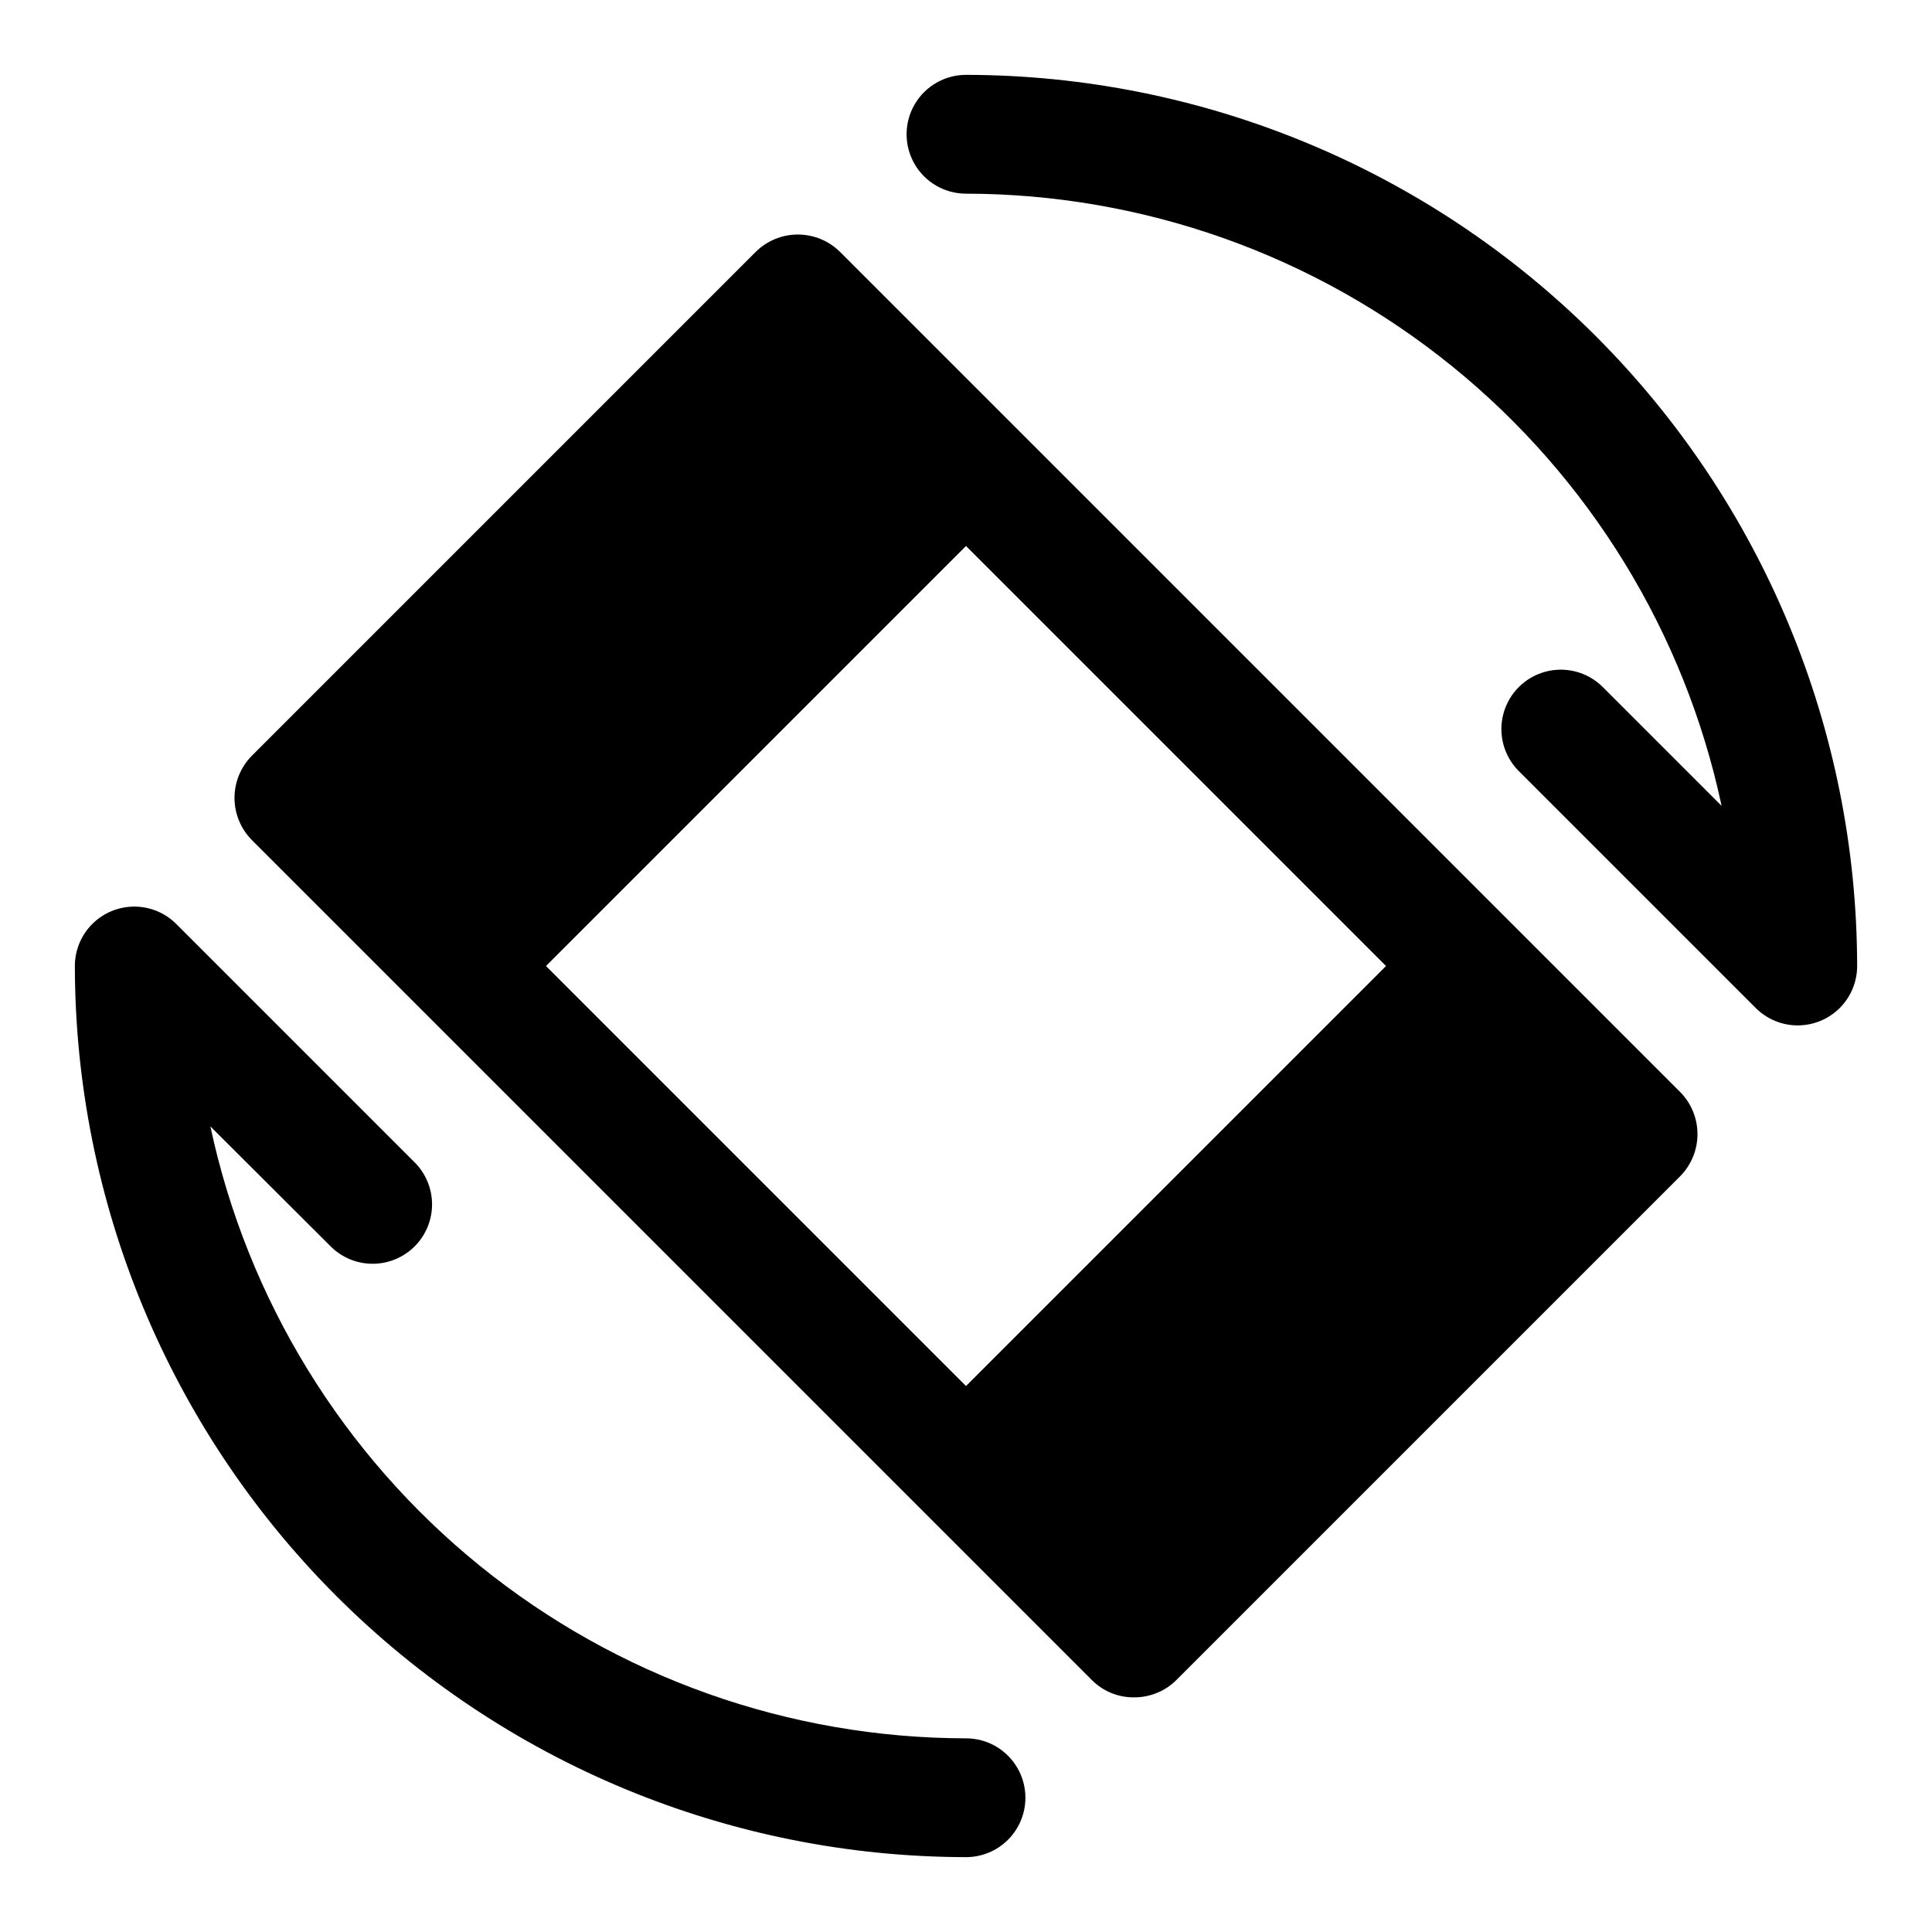
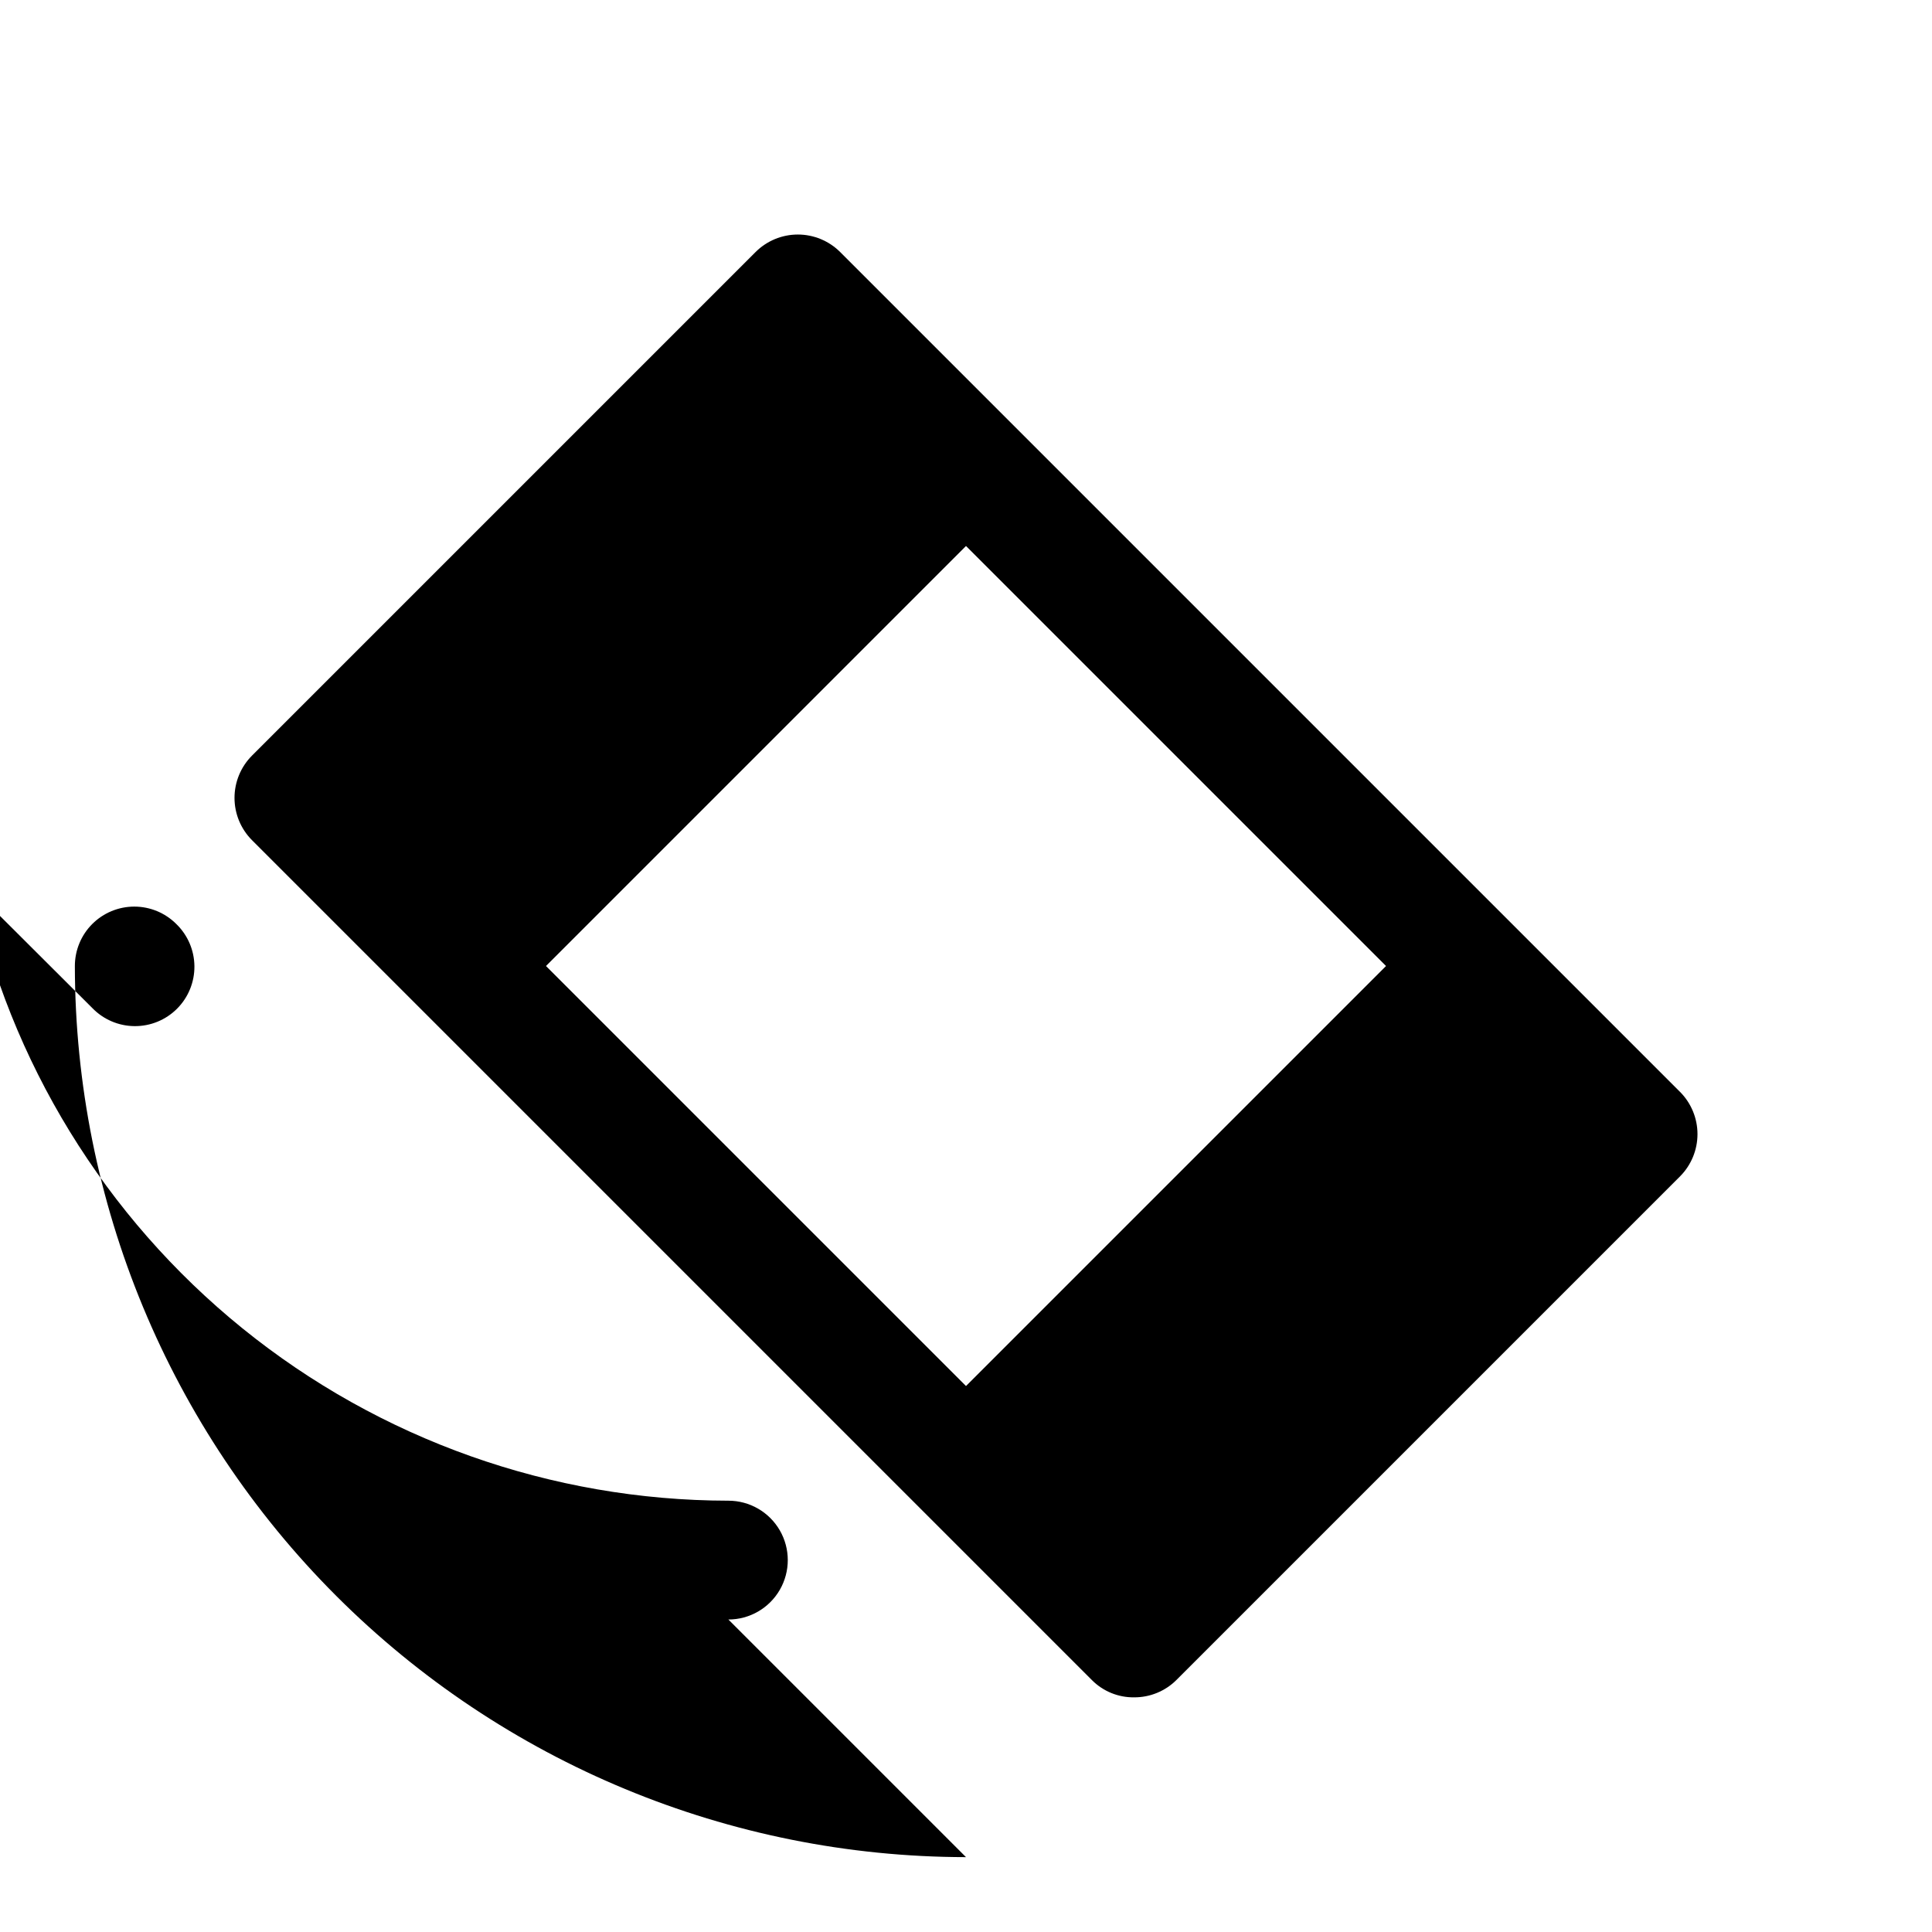
<svg xmlns="http://www.w3.org/2000/svg" fill="#000000" width="800px" height="800px" version="1.1" viewBox="144 144 512 512">
  <g>
    <path d="m589.24 433.38-222.62-222.62c-2.973-2.949-6.992-4.606-11.18-4.606s-8.203 1.656-11.176 4.606l-133.51 133.51c-2.949 2.973-4.606 6.988-4.606 11.176s1.656 8.207 4.606 11.18l222.62 222.62c2.953 2.973 6.988 4.621 11.18 4.566 4.184 0.023 8.207-1.621 11.18-4.566l133.51-133.51c2.949-2.973 4.606-6.992 4.606-11.18s-1.656-8.207-4.606-11.18zm-300.55-33.375 111.31-111.31 111.31 111.31-111.31 111.31z" />
-     <path d="m400 636.16c-62.613-0.07-122.64-24.977-166.91-69.25-44.273-44.273-69.176-104.3-69.25-166.91 0.004-4.176 1.66-8.18 4.613-11.133 2.953-2.949 6.957-4.609 11.133-4.609s8.18 1.656 11.129 4.609l62.977 62.977c3.039 2.934 4.769 6.965 4.809 11.188 0.035 4.223-1.625 8.285-4.613 11.27-2.984 2.984-7.047 4.648-11.27 4.609-4.223-0.035-8.254-1.766-11.188-4.805l-31.676-31.598c9.797 45.855 35.02 86.965 71.461 116.48 36.441 29.508 81.898 45.633 128.79 45.688 5.625 0 10.82 3 13.633 7.871 2.812 4.871 2.812 10.871 0 15.746-2.812 4.871-8.008 7.871-13.633 7.871z" />
-     <path d="m620.41 415.74c-4.176 0-8.18-1.66-11.129-4.613l-62.977-62.977c-3.863-3.996-5.328-9.738-3.859-15.098 1.469-5.363 5.66-9.551 11.02-11.023 5.363-1.469 11.102-0.004 15.102 3.859l31.676 31.676c-9.781-45.867-34.996-86.996-71.441-116.52-36.441-29.523-81.906-45.66-128.8-45.719-5.625 0-10.824-3-13.637-7.871s-2.812-10.871 0-15.742c2.812-4.871 8.012-7.875 13.637-7.875 62.609 0.074 122.64 24.977 166.91 69.25 44.273 44.273 69.18 104.3 69.25 166.91 0 4.176-1.66 8.18-4.613 11.133-2.953 2.949-6.957 4.609-11.133 4.609z" />
+     <path d="m400 636.16c-62.613-0.07-122.64-24.977-166.91-69.25-44.273-44.273-69.176-104.3-69.25-166.91 0.004-4.176 1.66-8.18 4.613-11.133 2.953-2.949 6.957-4.609 11.133-4.609s8.18 1.656 11.129 4.609c3.039 2.934 4.769 6.965 4.809 11.188 0.035 4.223-1.625 8.285-4.613 11.27-2.984 2.984-7.047 4.648-11.27 4.609-4.223-0.035-8.254-1.766-11.188-4.805l-31.676-31.598c9.797 45.855 35.02 86.965 71.461 116.48 36.441 29.508 81.898 45.633 128.79 45.688 5.625 0 10.82 3 13.633 7.871 2.812 4.871 2.812 10.871 0 15.746-2.812 4.871-8.008 7.871-13.633 7.871z" />
  </g>
</svg>